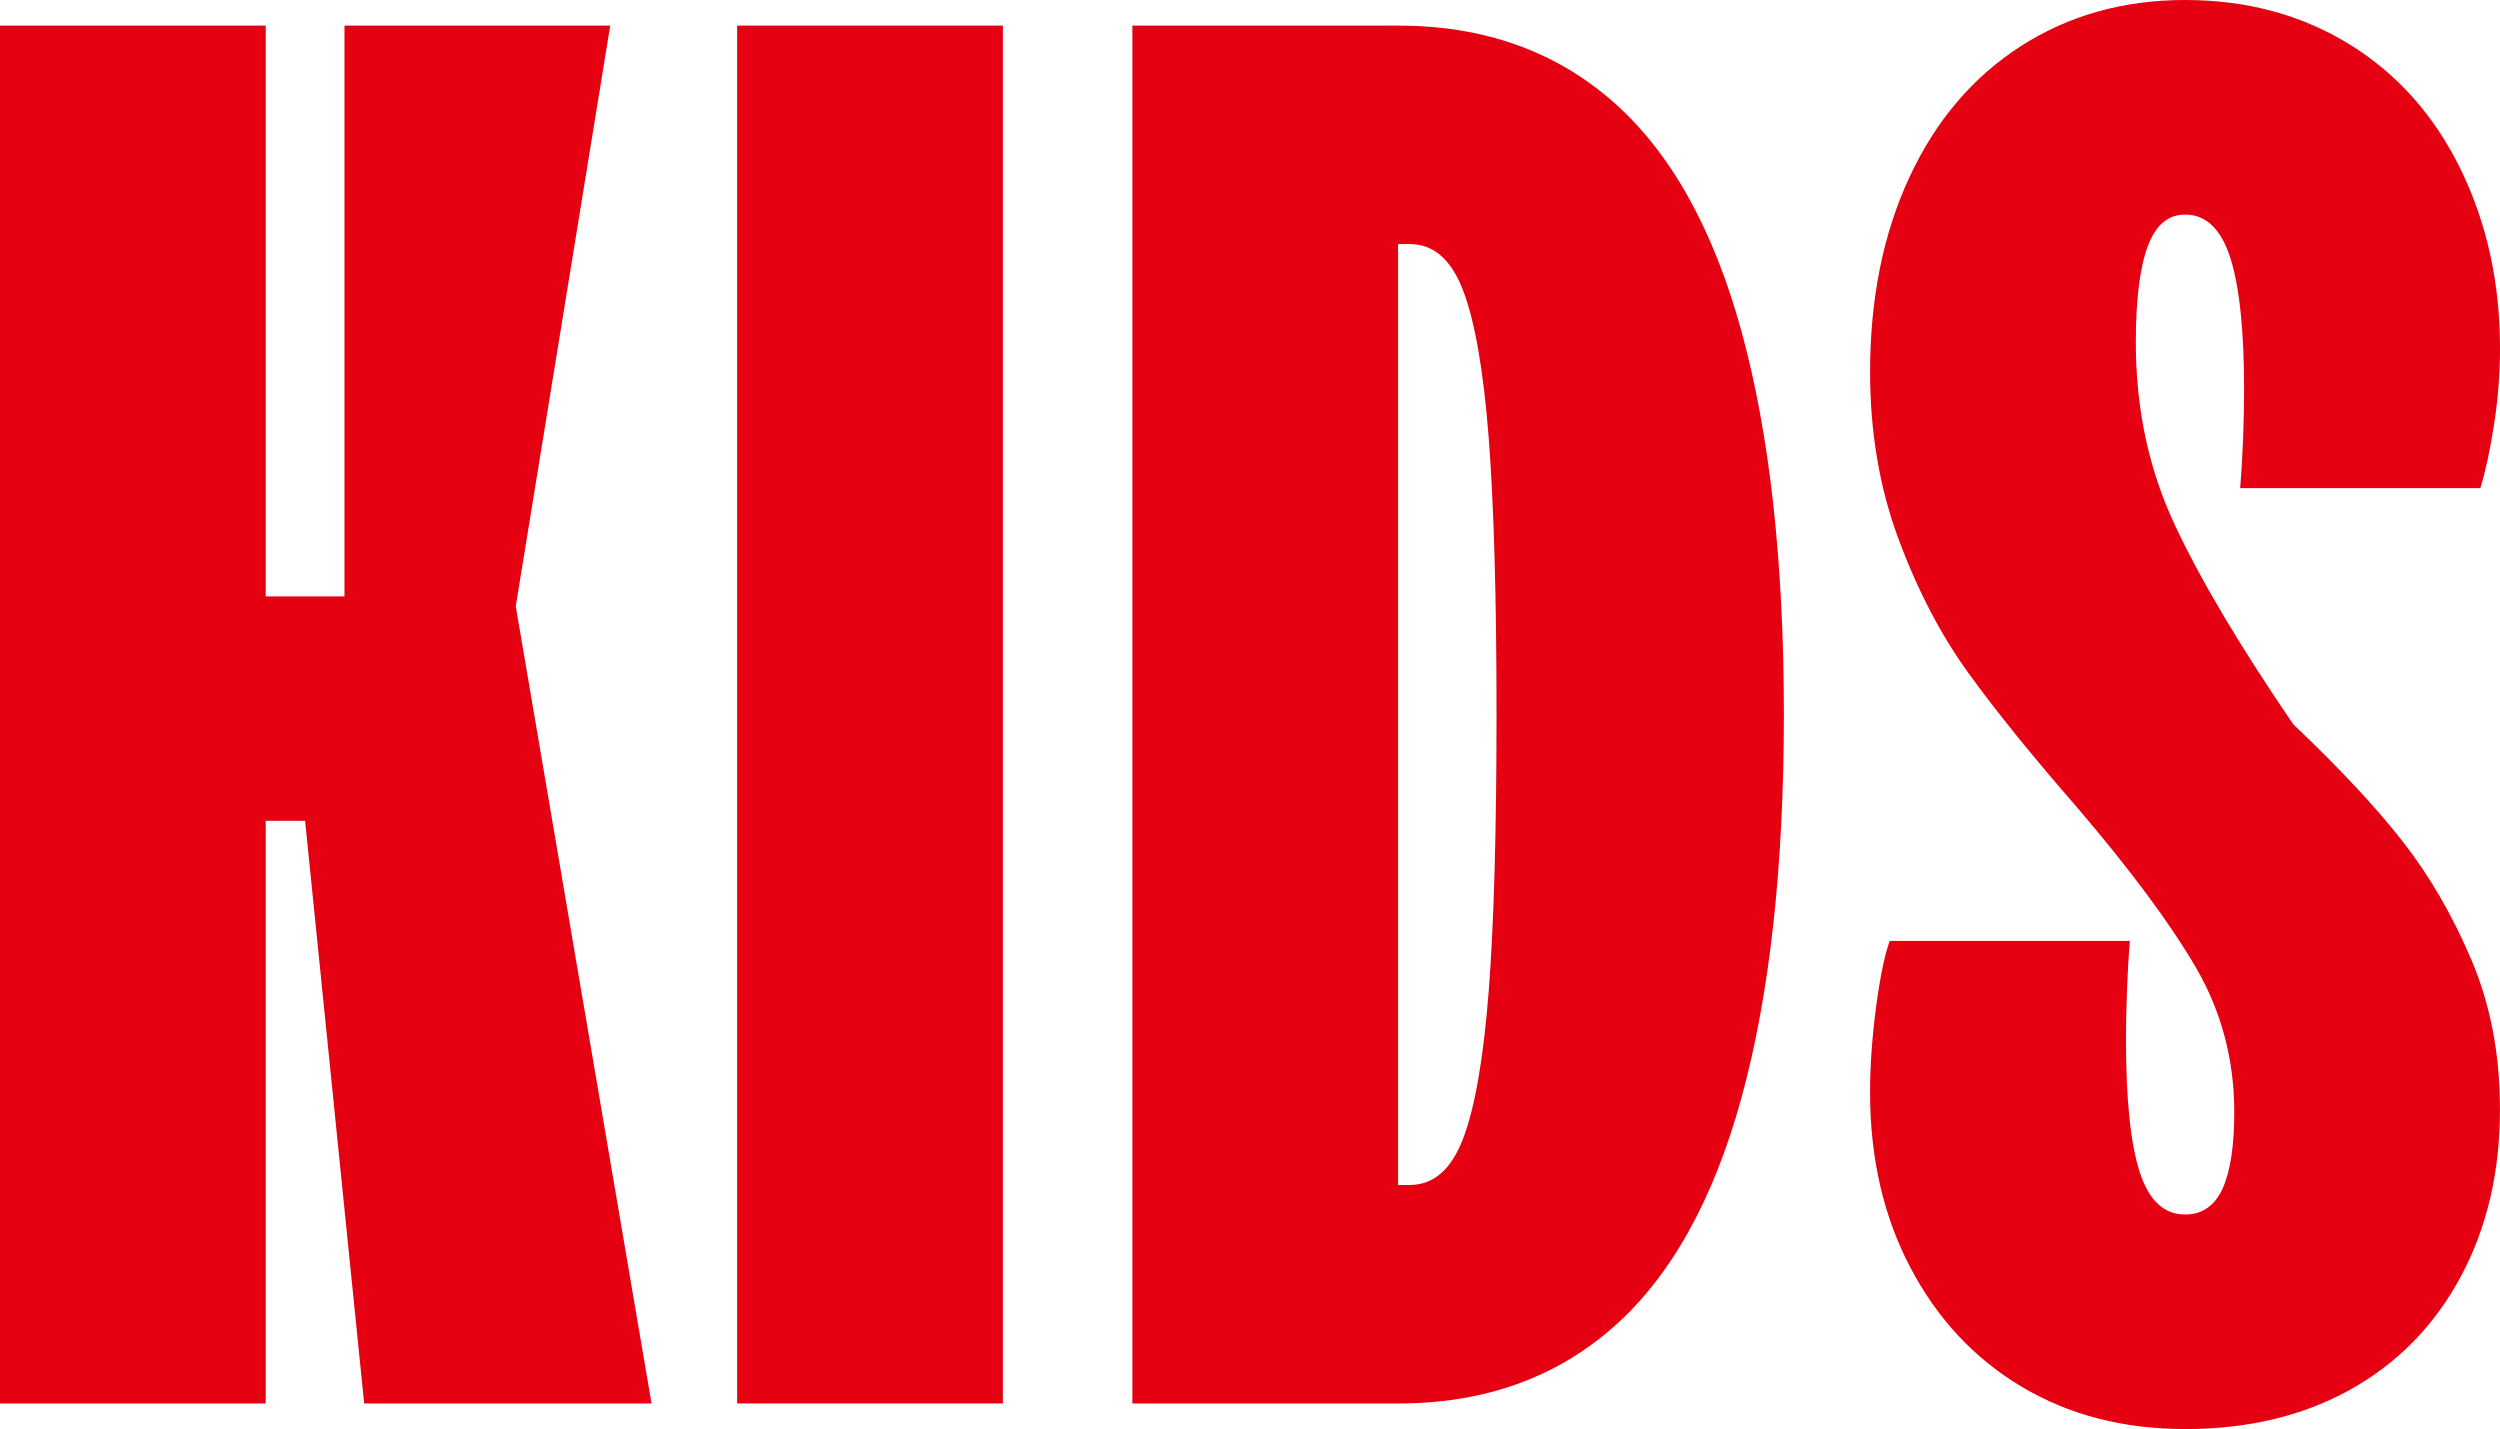
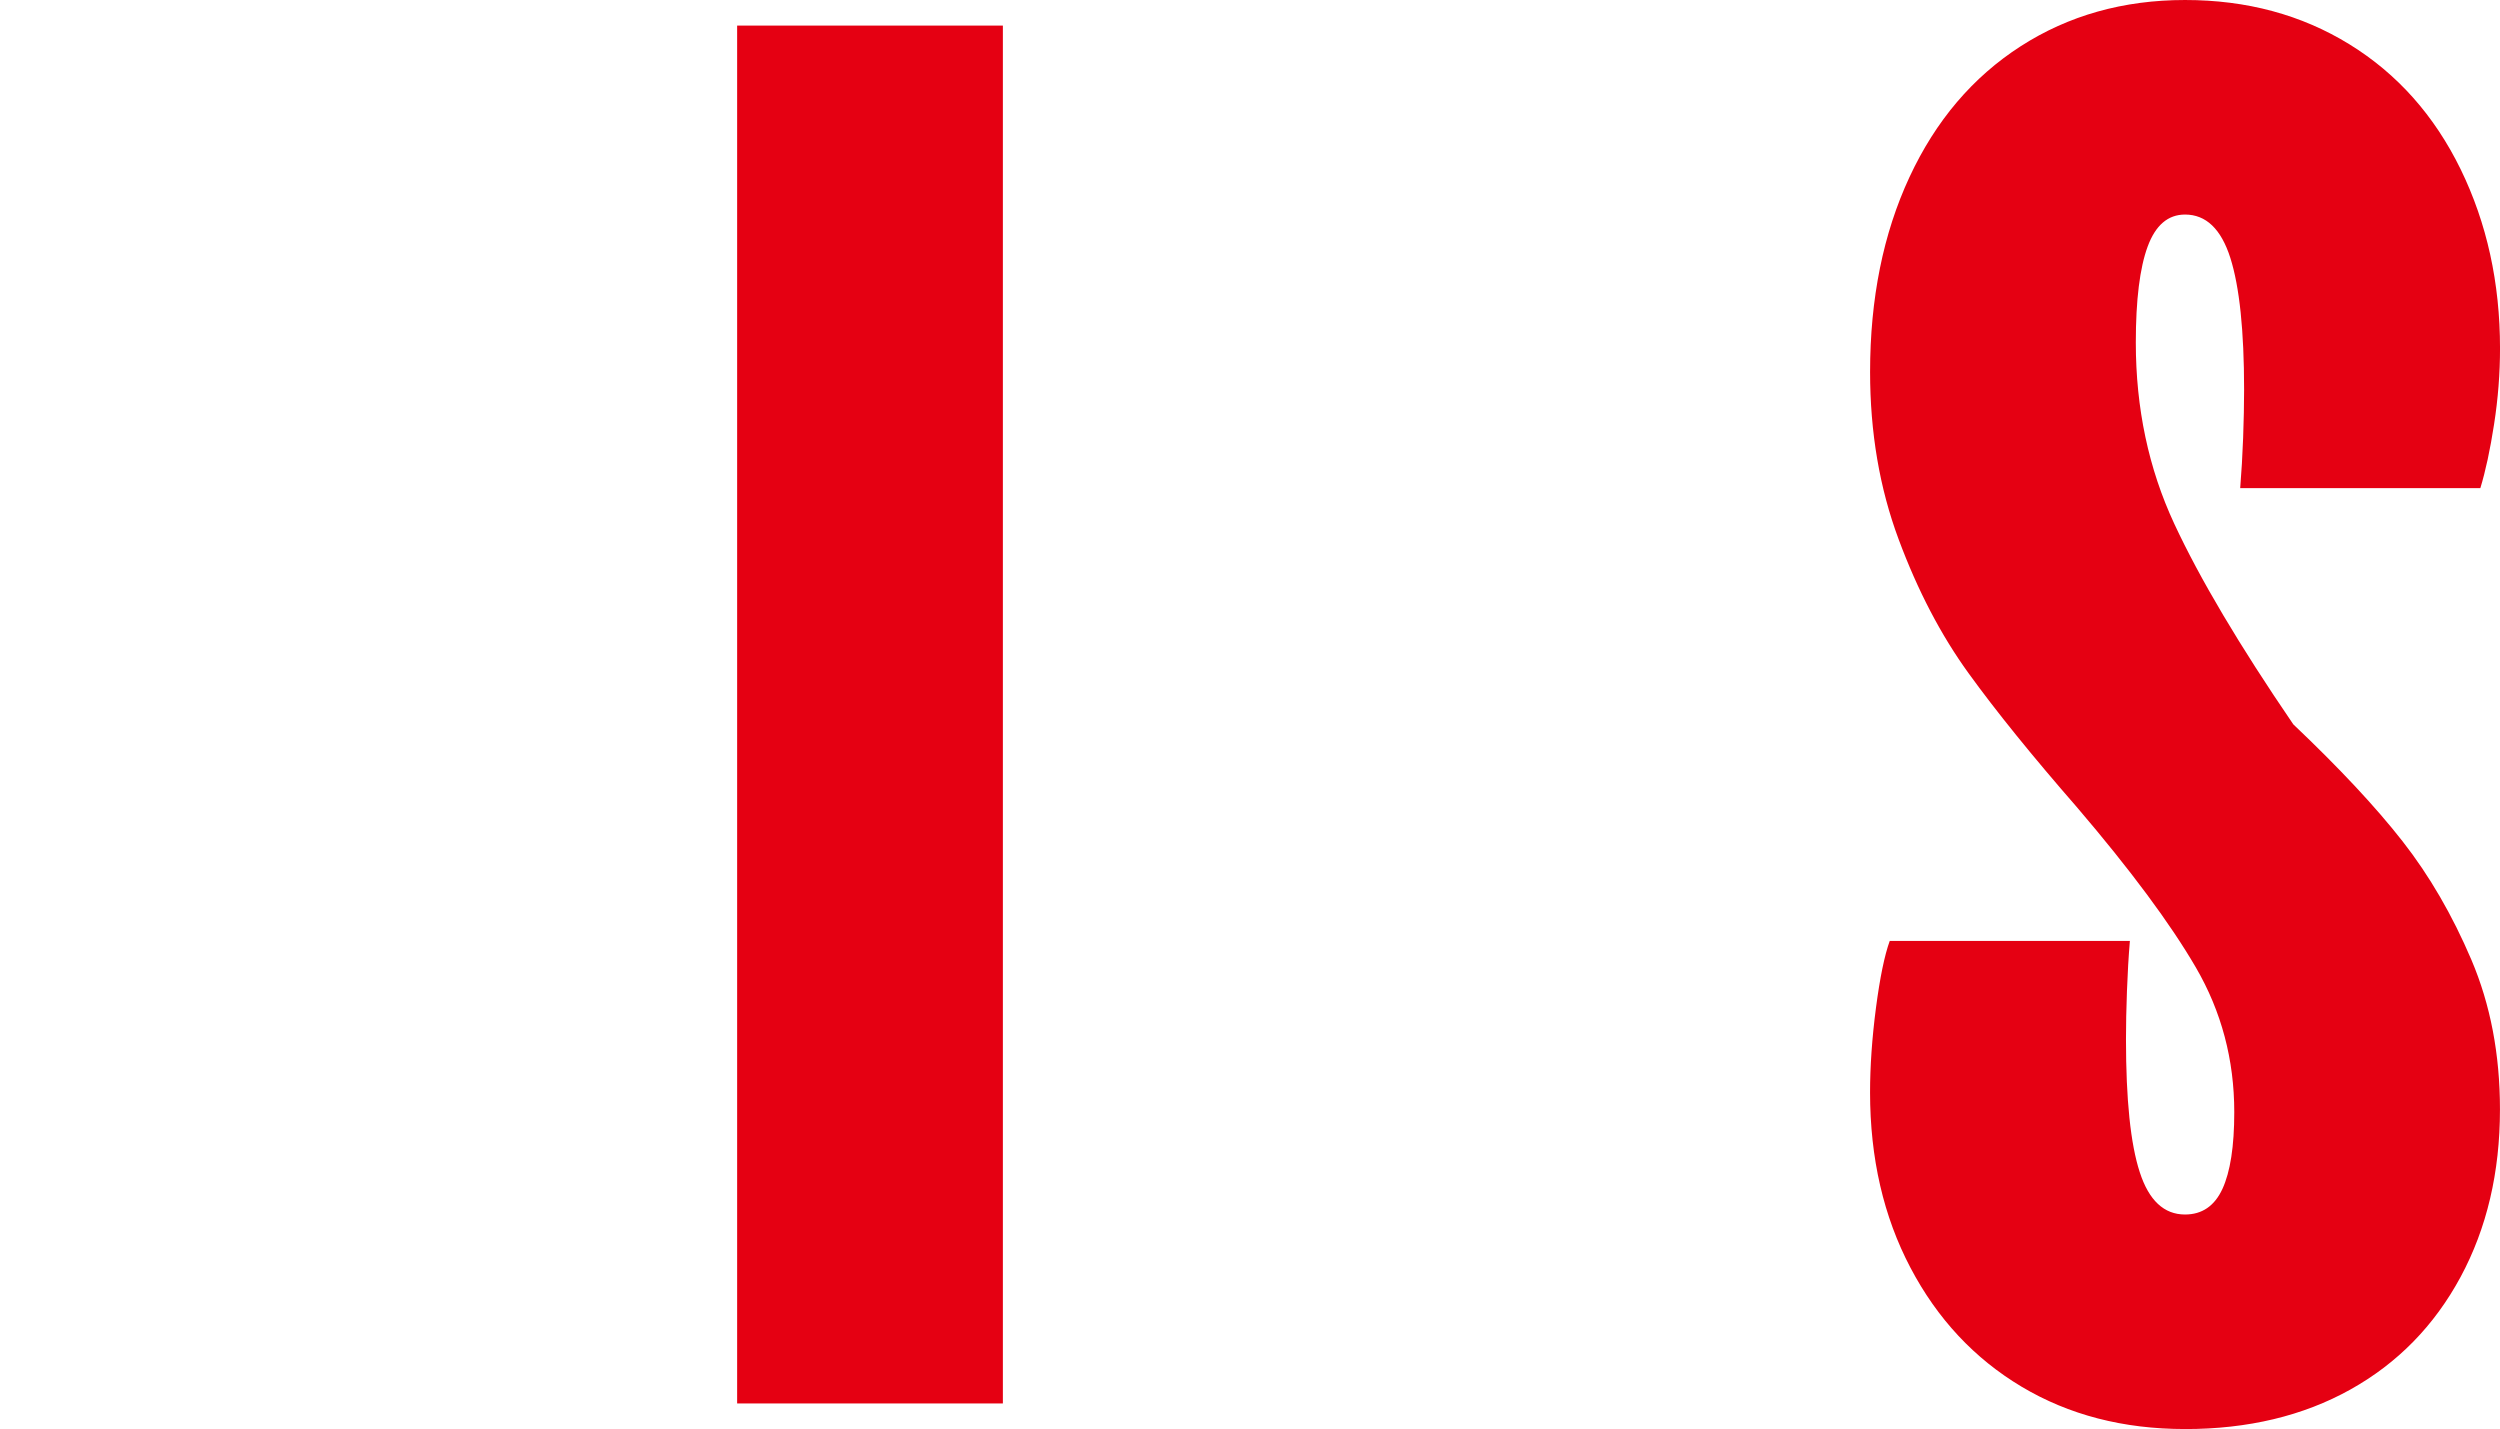
<svg xmlns="http://www.w3.org/2000/svg" id="_レイヤー_2" data-name="レイヤー 2" viewBox="0 0 90.176 51.546">
  <defs>
    <style>
      .cls-1 {
        fill: #e50012;
      }
    </style>
  </defs>
  <g id="_文字" data-name="文字">
    <g>
-       <path class="cls-1" d="M0,50.623V.923h9.585v20.59h2.841V.923h9.585l-3.408,20.945,4.898,28.755h-10.365l-2.131-21.016h-1.42v21.016H0Z" />
      <path class="cls-1" d="M26.589,50.623V.923h9.585v49.7h-9.585Z" />
-       <path class="cls-1" d="M40.845,50.623V.923h9.585c3.077,0,5.656.912,7.739,2.734,2.082,1.823,3.632,4.591,4.65,8.307,1.018,3.717,1.526,8.319,1.526,13.81,0,5.492-.509,10.094-1.526,13.81-1.019,3.716-2.568,6.485-4.65,8.307-2.083,1.823-4.662,2.733-7.739,2.733h-9.585ZM50.856,42.742c.852,0,1.49-.556,1.917-1.668.426-1.112.733-2.875.923-5.29.188-2.414.284-5.751.284-10.011,0-4.26-.096-7.597-.284-10.011-.189-2.414-.497-4.177-.923-5.29-.427-1.112-1.065-1.668-1.917-1.668h-.427v33.938h.427Z" />
      <path class="cls-1" d="M78.815,51.546c-2.226,0-4.189-.509-5.893-1.526-1.704-1.017-3.042-2.45-4.012-4.295-.971-1.846-1.456-3.952-1.456-6.319,0-.946.071-1.964.213-3.053.143-1.088.308-1.893.497-2.414h8.662c-.048.568-.083,1.171-.106,1.811-.024.639-.035,1.219-.035,1.74,0,2.177.165,3.775.497,4.792.33,1.018.875,1.526,1.633,1.526.614,0,1.065-.308,1.349-.923.284-.615.427-1.538.427-2.769,0-1.893-.462-3.632-1.385-5.219-.923-1.585-2.355-3.515-4.296-5.787-1.609-1.846-2.911-3.455-3.904-4.828-.994-1.373-1.835-2.982-2.521-4.828-.688-1.846-1.03-3.857-1.03-6.035,0-2.65.473-4.993,1.42-7.029.946-2.035,2.283-3.609,4.012-4.722,1.728-1.111,3.703-1.668,5.929-1.668,2.225,0,4.2.533,5.929,1.598,1.728,1.065,3.063,2.568,4.012,4.508.946,1.941,1.42,4.095,1.42,6.461,0,.9-.071,1.811-.214,2.734-.142.923-.308,1.693-.496,2.307h-8.662c.046-.568.082-1.171.106-1.811.023-.639.035-1.218.035-1.739,0-2.13-.166-3.715-.497-4.757-.332-1.041-.876-1.562-1.633-1.562-.616,0-1.065.385-1.349,1.155-.284.77-.427,1.925-.427,3.464,0,2.37.462,4.546,1.385,6.53.923,1.984,2.354,4.397,4.296,7.24,1.656,1.571,2.97,2.977,3.94,4.217.97,1.24,1.798,2.666,2.484,4.277.686,1.612,1.03,3.41,1.03,5.394,0,2.273-.474,4.288-1.42,6.044-.948,1.757-2.272,3.111-3.977,4.062-1.704.95-3.692,1.425-5.964,1.425Z" />
    </g>
  </g>
</svg>